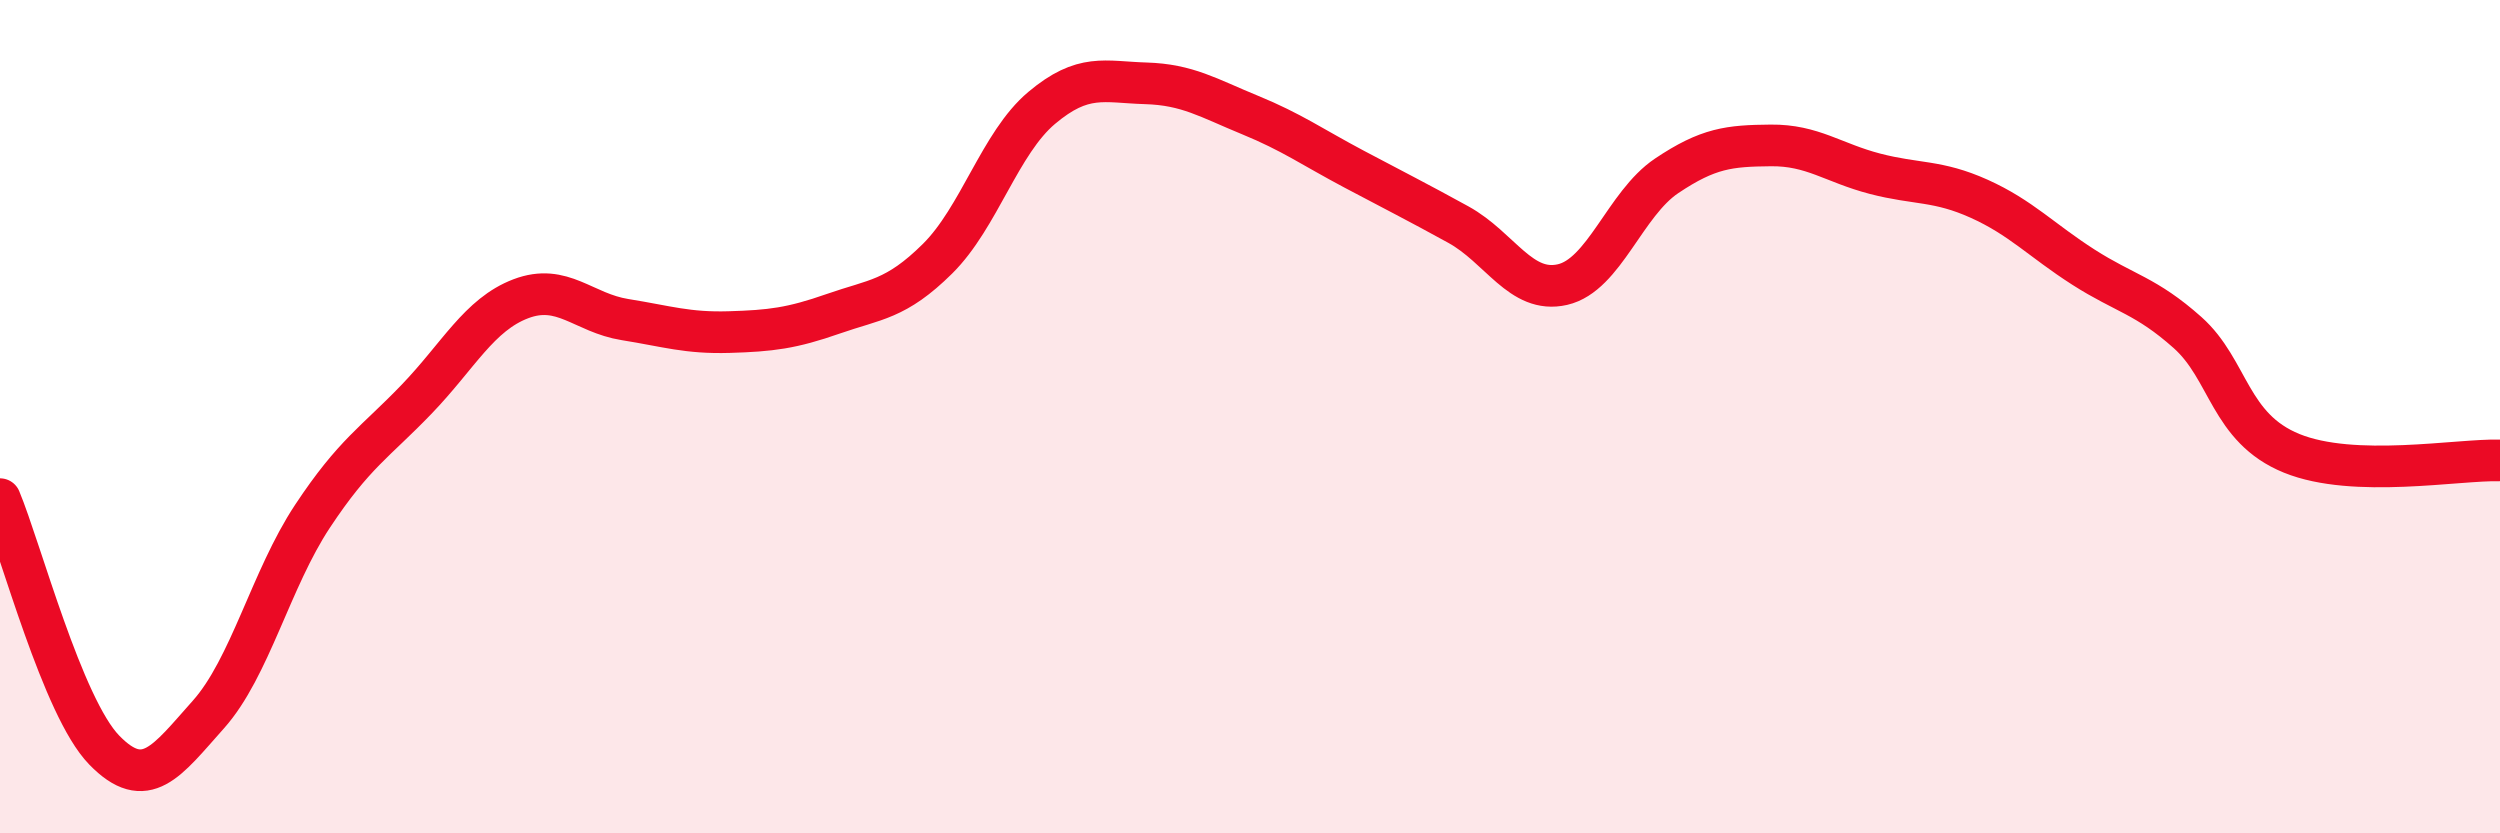
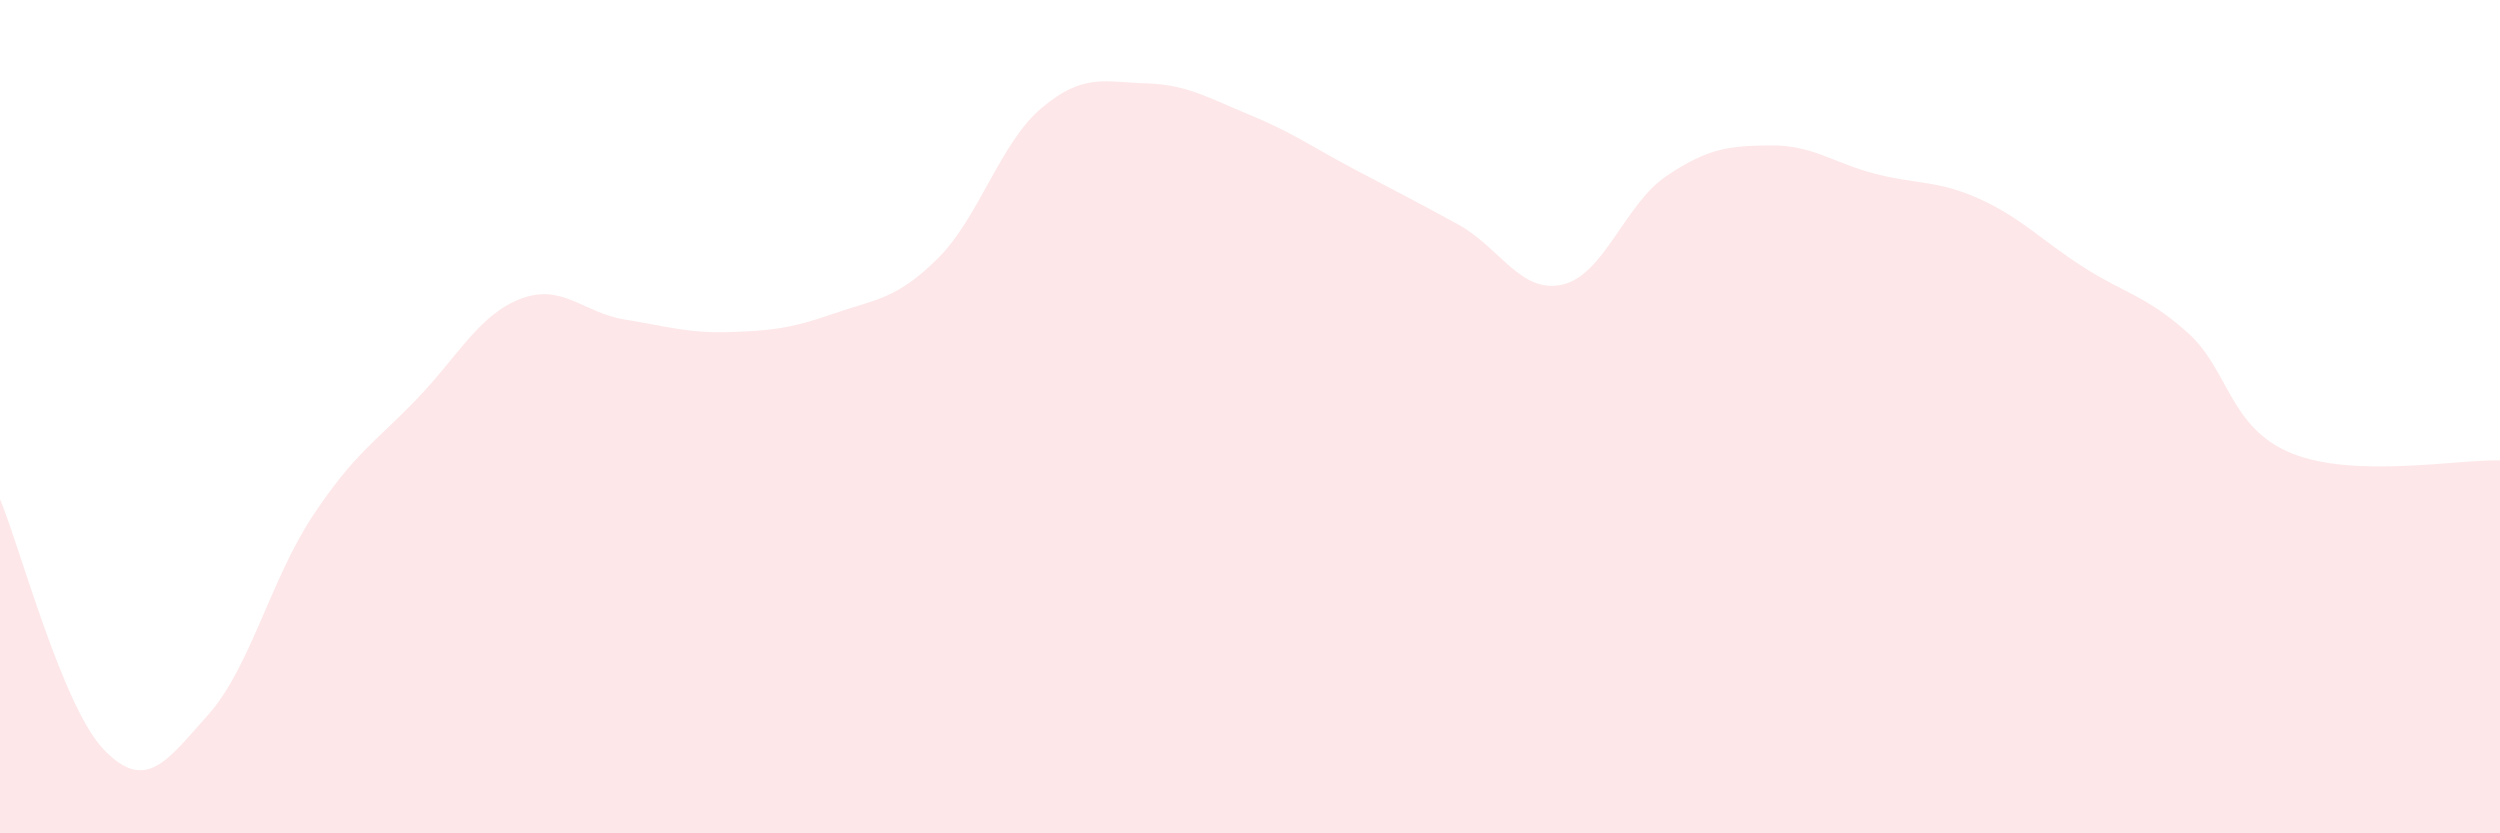
<svg xmlns="http://www.w3.org/2000/svg" width="60" height="20" viewBox="0 0 60 20">
  <path d="M 0,11.98 C 0.5,13.18 1.5,16.97 2.5,18 C 3.5,19.03 4,18.27 5,17.15 C 6,16.03 6.5,13.9 7.5,12.39 C 8.5,10.88 9,10.62 10,9.58 C 11,8.54 11.5,7.55 12.5,7.17 C 13.5,6.79 14,7.51 15,7.67 C 16,7.83 16.5,8 17.5,7.97 C 18.5,7.94 19,7.88 20,7.53 C 21,7.18 21.5,7.2 22.5,6.21 C 23.5,5.22 24,3.43 25,2.59 C 26,1.75 26.5,1.97 27.5,2 C 28.5,2.03 29,2.35 30,2.76 C 31,3.17 31.5,3.53 32.5,4.06 C 33.5,4.59 34,4.84 35,5.39 C 36,5.94 36.5,7.06 37.5,6.83 C 38.5,6.6 39,4.89 40,4.22 C 41,3.55 41.5,3.5 42.5,3.49 C 43.5,3.48 44,3.91 45,4.17 C 46,4.43 46.5,4.32 47.5,4.77 C 48.5,5.22 49,5.77 50,6.41 C 51,7.05 51.5,7.09 52.5,7.98 C 53.5,8.87 53.5,10.27 55,10.88 C 56.5,11.49 59,11.02 60,11.05L60 20L0 20Z" fill="#EB0A25" opacity="0.1" stroke-linecap="round" stroke-linejoin="round" />
-   <path d="M 0,11.98 C 0.5,13.18 1.5,16.97 2.5,18 C 3.5,19.03 4,18.27 5,17.15 C 6,16.03 6.5,13.9 7.5,12.39 C 8.5,10.88 9,10.62 10,9.58 C 11,8.54 11.5,7.55 12.5,7.17 C 13.5,6.79 14,7.51 15,7.67 C 16,7.83 16.5,8 17.5,7.97 C 18.5,7.94 19,7.88 20,7.53 C 21,7.18 21.5,7.2 22.5,6.21 C 23.5,5.22 24,3.43 25,2.59 C 26,1.75 26.5,1.97 27.5,2 C 28.5,2.03 29,2.35 30,2.76 C 31,3.17 31.5,3.53 32.5,4.06 C 33.5,4.59 34,4.84 35,5.39 C 36,5.94 36.5,7.06 37.5,6.83 C 38.5,6.6 39,4.89 40,4.22 C 41,3.55 41.5,3.5 42.5,3.49 C 43.5,3.48 44,3.91 45,4.17 C 46,4.43 46.5,4.32 47.5,4.77 C 48.5,5.22 49,5.77 50,6.41 C 51,7.05 51.5,7.09 52.5,7.98 C 53.5,8.87 53.5,10.27 55,10.88 C 56.5,11.49 59,11.02 60,11.05" stroke="#EB0A25" stroke-width="1" fill="none" stroke-linecap="round" stroke-linejoin="round" />
</svg>